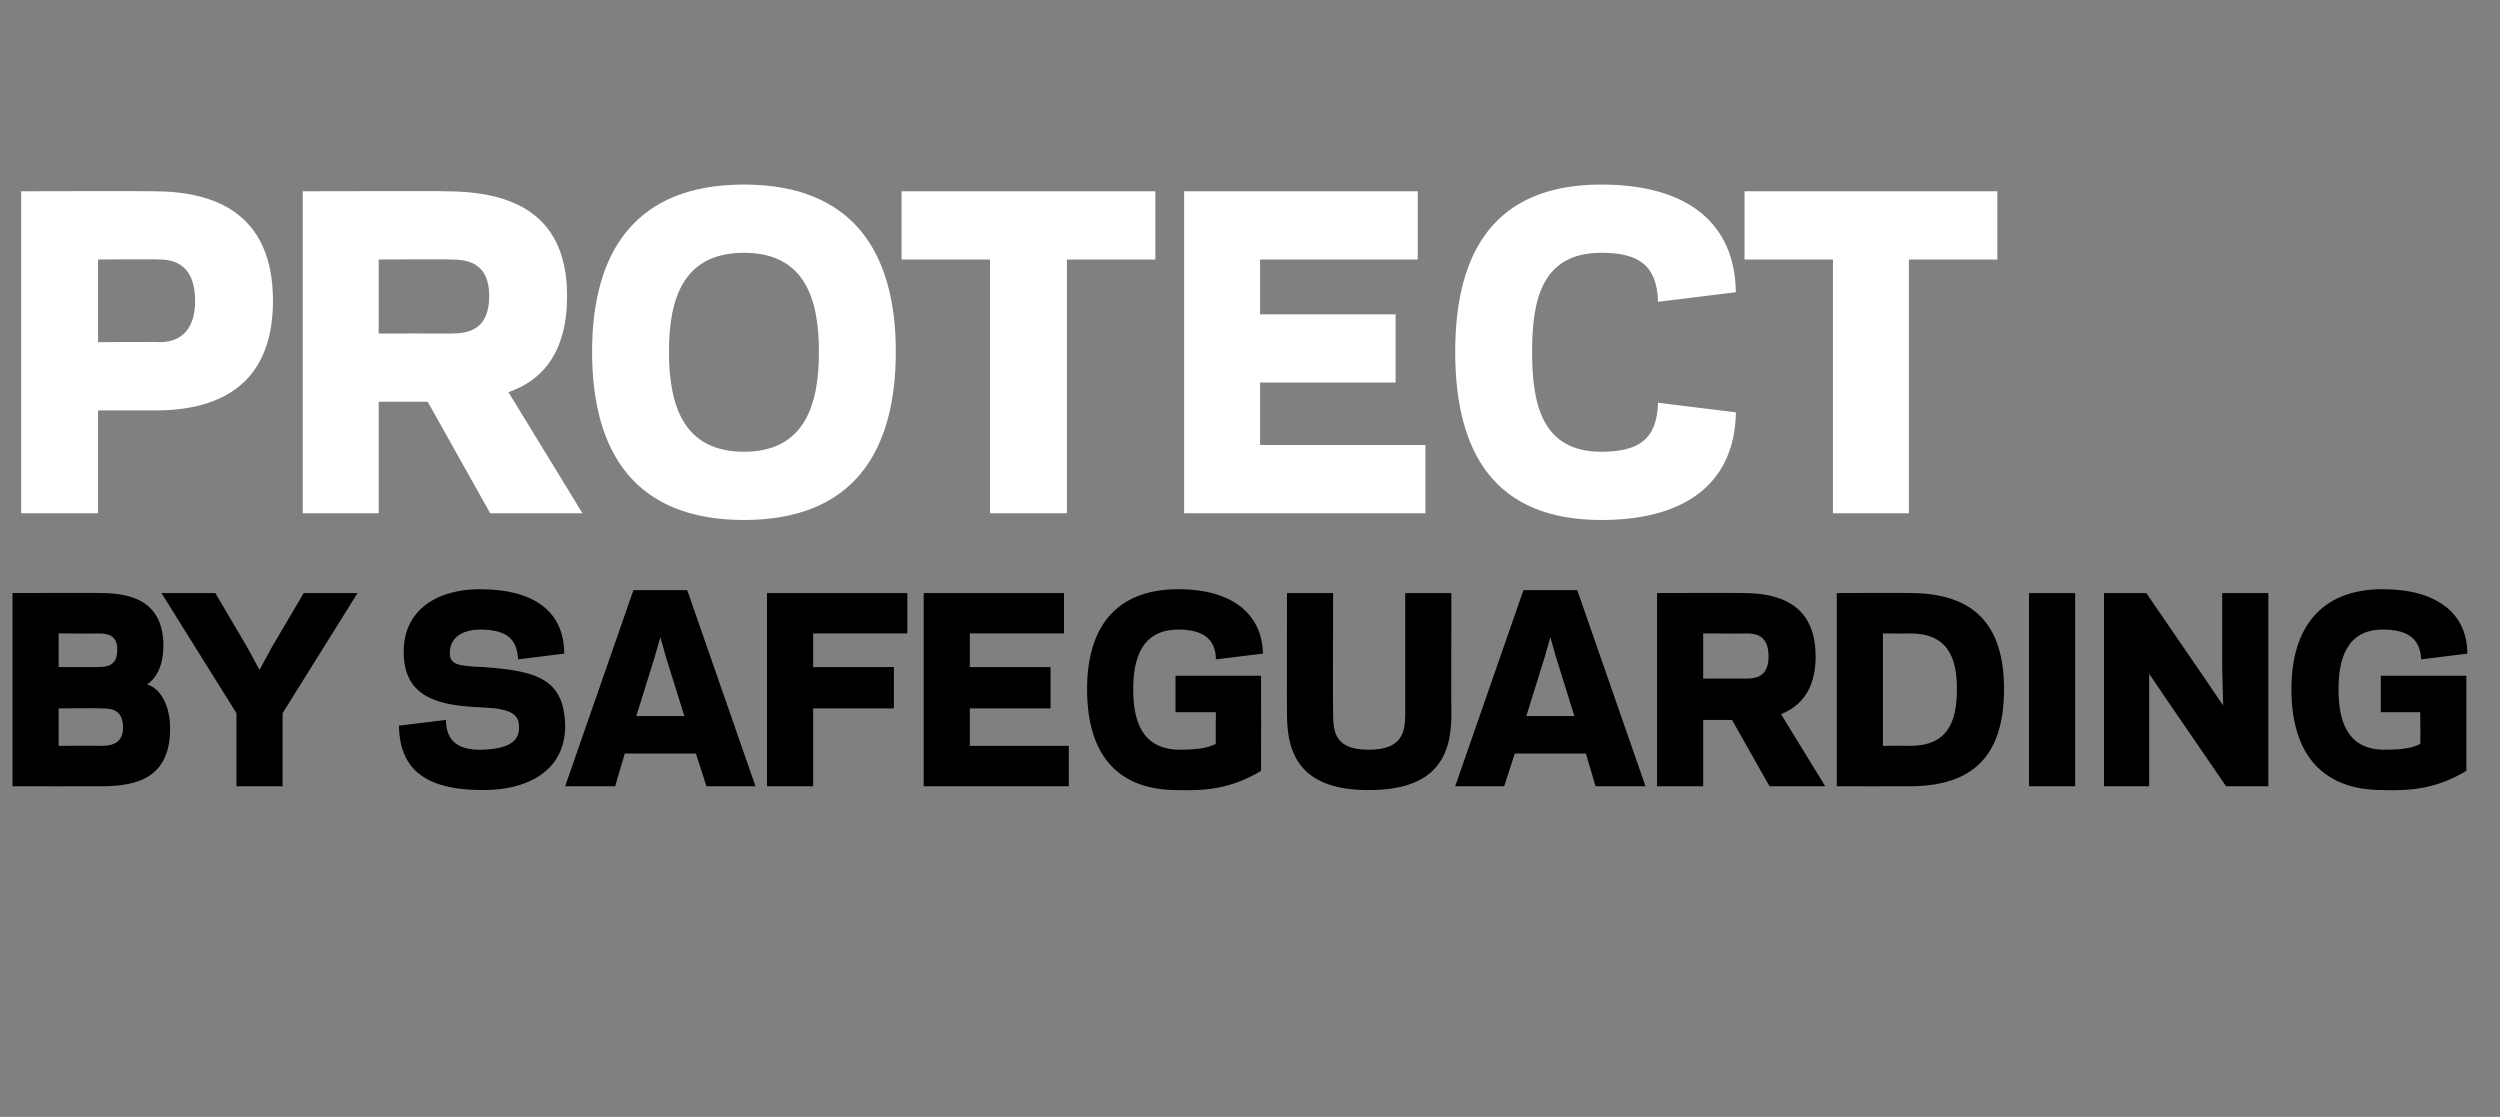
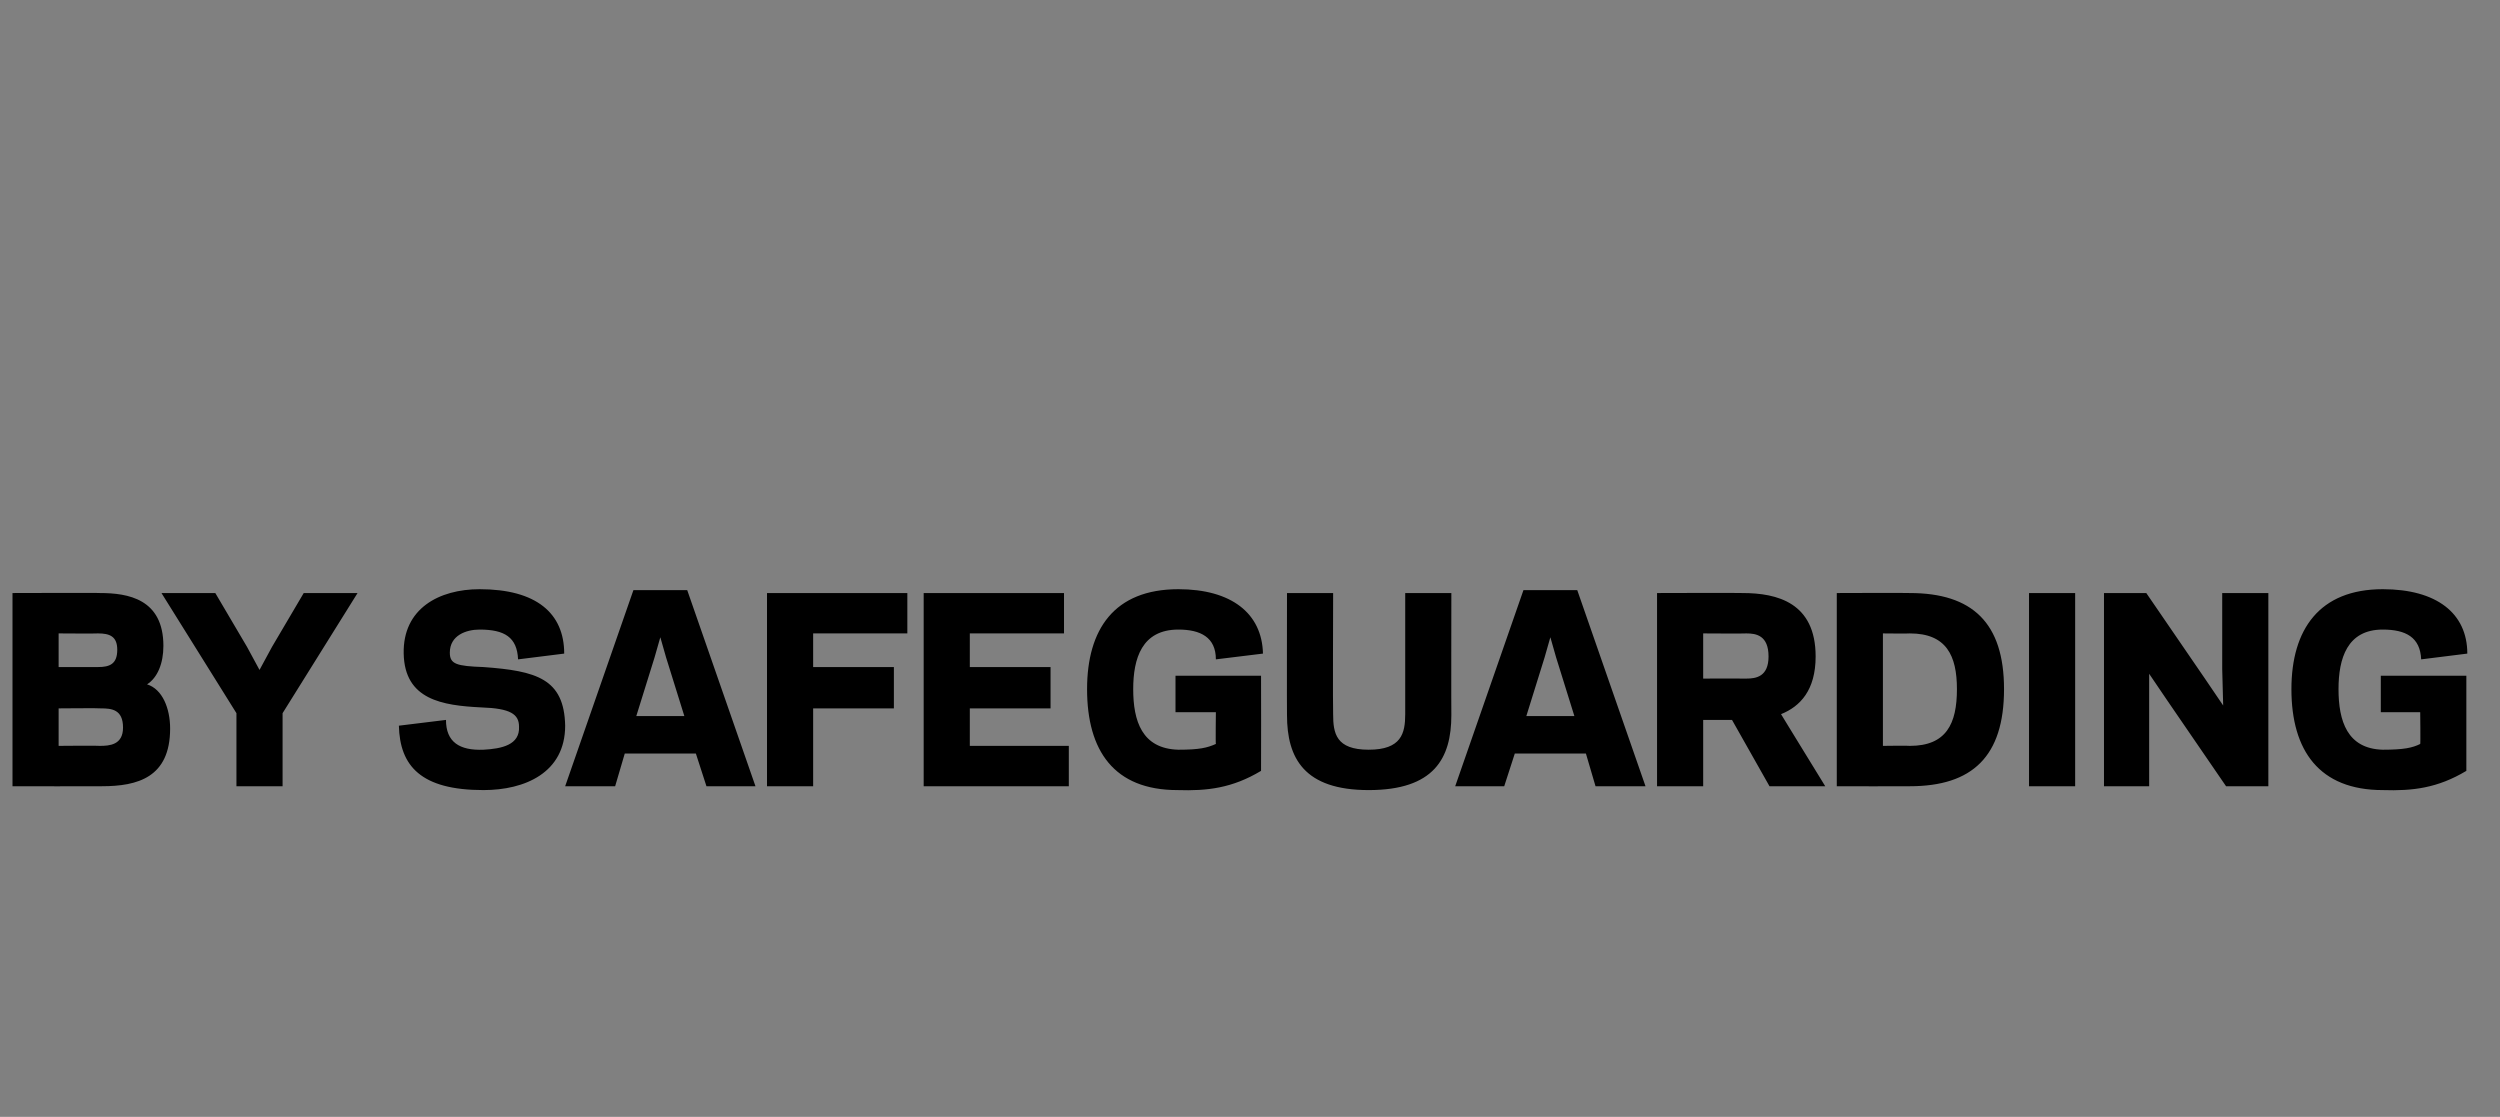
<svg xmlns="http://www.w3.org/2000/svg" version="1.1" width="260.1px" height="116.2px" viewBox="0 -19 260.1 116.2" style="top:-19px">
  <rect x="0" y="-19" width="260.1" height="116.2" fill="#808080" stroke="none" />
  <desc>PROTECT BY SAFEGUARDING</desc>
  <defs />
  <g id="Polygon31719">
    <path d="m1.3 62.8l0-20.1c0 0 9.14-.03 9.1 0c2.9 0 6.6.6 6.6 5.5c0 1.8-.6 3.3-1.7 4c1.6.5 2.4 2.5 2.4 4.6c0 5.1-3.4 6-7.1 6c-.01.02-9.3 0-9.3 0zm9.1-4.2c1 0 2.4-.1 2.4-1.9c0-1.9-1.2-2-2.3-2c-.01-.04-4.4 0-4.4 0l0 3.9c0 0 4.29-.04 4.3 0zm-4.3-11.7l0 3.5c0 0 4.08-.01 4.1 0c1.2 0 2-.3 2-1.8c0-1.4-.8-1.7-2-1.7c-.02.03-4.1 0-4.1 0zm16.3-4.2l3.3 5.6l1.3 2.4l1.3-2.4l3.3-5.6l5.6 0l-7.8 12.5l0 7.6l-4.8 0l0-7.6l-7.8-12.5l5.6 0zm19.1 13.8c0 0 4.9-.6 4.9-.6c0 2.3 1.4 3.2 3.9 3.1c1.9-.1 3.8-.5 3.7-2.4c0-1.3-.9-1.9-3.9-2c-4.1-.2-8-.8-8.1-5.6c-.1-4.7 3.7-6.7 7.9-6.7c5.9 0 8.8 2.5 8.8 6.7c0 0-4.8.6-4.8.6c-.1-2.3-1.4-3.1-4-3.1c-1.4 0-3.1.6-3.1 2.4c0 1.2.7 1.4 3.5 1.5c5.5.4 8.4 1.2 8.5 6.1c0 4.9-4.2 6.7-8.5 6.7c-6.5 0-8.7-2.5-8.8-6.7zm30.9 2.9l-7.4 0l-1 3.4l-5.2 0l7.1-20.4l5.6 0l7.1 20.4l-5.1 0l-1.1-3.4zm-6.2-3.9l5 0l-1.9-6.1l-.6-2.1l-.6 2.1l-1.9 6.1zm18.4 7.3l-4.8 0l0-20.1l14.6 0l0 4.2l-9.8 0l0 3.5l8.4 0l0 4.3l-8.4 0l0 8.1zm26.1-20.1l0 4.2l-9.8 0l0 3.5l8.4 0l0 4.3l-8.4 0l0 3.9l10.3 0l0 4.2l-15.1 0l0-20.1l14.6 0zm2.4 10c0-6.2 2.8-10.4 9.5-10.4c5.5 0 8.7 2.5 8.8 6.7c0 0-4.9.6-4.9.6c0-2.3-1.6-3.1-3.9-3.1c-3.8 0-4.7 3-4.7 6.2c0 3.3.9 6.2 4.7 6.3c2.2 0 3-.2 3.9-.6c-.04.03 0-3.3 0-3.3l-4.2 0l0-3.8l8.9 0c0 0 .02 9.87 0 9.9c-3 1.8-5.6 2.1-8.7 2c-6.6 0-9.4-4.1-9.4-10.5zm20.8 2.7c-.02.01 0-12.7 0-12.7l4.8 0c0 0-.04 12.6 0 12.6c0 2 .3 3.7 3.7 3.7c3.4 0 3.8-1.7 3.8-3.7c0 0 0-12.6 0-12.6l4.8 0c0 0-.02 12.71 0 12.7c0 4.5-1.8 7.8-8.6 7.8c-6.7 0-8.5-3.3-8.5-7.8zm31.1 4l-7.4 0l-1.1 3.4l-5.1 0l7.1-20.4l5.6 0l7.1 20.4l-5.2 0l-1-3.4zm-6.2-3.9l5 0l-1.9-6.1l-.6-2.1l-.6 2.1l-1.9 6.1zm18.4 7.3l-4.8 0l0-20.1c0 0 8.9-.03 8.9 0c3.6 0 7.6 1 7.6 6.6c0 3.5-1.6 5.2-3.6 6c-.02-.02 4.6 7.5 4.6 7.5l-5.8 0l-3.9-6.9l-3 0l0 6.9zm4.5-11.2c1 0 2.3-.2 2.3-2.3c0-2.2-1.3-2.4-2.3-2.4c-.04.03-4.5 0-4.5 0l0 4.7c0 0 4.46-.02 4.5 0zm9.4 11.2l0-20.1c0 0 7.59-.03 7.6 0c6.5 0 9.8 3.1 9.8 10c0 7-3.3 10.1-9.8 10.1c-.01.02-7.6 0-7.6 0zm7.6-4.2c3.8 0 4.9-2.3 4.9-5.9c0-3.5-1.1-5.8-4.9-5.8c-.01.03-2.8 0-2.8 0l0 11.7c0 0 2.79-.04 2.8 0zm17.2 4.2l-4.8 0l0-20.1l4.8 0l0 20.1zm9.6-8.9l-1.9-2.8l0 3.8l0 7.9l-4.7 0l0-20.1l4.4 0l6.1 8.9l1.9 2.8l-.1-3.8l0-7.9l4.8 0l0 20.1l-4.4 0l-6.1-8.9zm12.9-1.2c0-6.2 2.9-10.4 9.5-10.4c5.6 0 8.8 2.5 8.8 6.7c0 0-4.8.6-4.8.6c-.1-2.3-1.6-3.1-4-3.1c-3.7 0-4.6 3-4.6 6.2c0 3.3.9 6.2 4.6 6.3c2.2 0 3.1-.2 3.9-.6c.04.03 0-3.3 0-3.3l-4.1 0l0-3.8l8.9 0c0 0-.01 9.87 0 9.9c-3 1.8-5.6 2.1-8.7 2c-6.6 0-9.5-4.1-9.5-10.5z" stroke="none" fill="#000" />
  </g>
  <g id="Polygon31718">
-     <path d="m16.6 16.6c1.7 0 3.7-.8 3.7-4.3c0-3.6-2-4.3-3.7-4.3c0-.05-6.4 0-6.4 0l0 8.6c0 0 6.4-.05 6.4 0zm-6.4 17.8l-8 0l0-33.5c0 0 13.8-.04 13.8 0c6.1 0 12.4 2.1 12.4 11.4c0 9.2-6.2 11.4-12.2 11.4c-.03-.01-6 0-6 0l0 10.7zm29.2 0l-7.9 0l0-33.5c0 0 14.81-.04 14.8 0c6.1 0 12.7 1.7 12.7 10.9c0 5.9-2.6 8.8-6.1 10c.03.04 7.7 12.6 7.7 12.6l-9.6 0l-6.5-11.6l-5.1 0l0 11.6zm7.5-18.7c1.7 0 4-.3 4-3.9c0-3.5-2.3-3.8-4-3.8c.01-.05-7.5 0-7.5 0l0 7.7c0 0 7.51-.01 7.5 0zm14.7 1.9c0-10.4 4.5-17.4 15.8-17.4c11.3 0 15.8 7 15.8 17.4c0 10.5-4.5 17.5-15.8 17.5c-11.3 0-15.8-7-15.8-17.5zm8 0c0 5.4 1.4 10.4 7.8 10.4c6.4 0 7.8-5 7.8-10.4c0-5.4-1.4-10.3-7.8-10.3c-6.4 0-7.8 4.9-7.8 10.3zm41.4 16.8l-8 0l0-26.4l-9.2 0l0-7.1l26.4 0l0 7.1l-9.2 0l0 26.4zm36.5-33.5l0 7.1l-16.4 0l0 5.7l14.1 0l0 7.1l-14.1 0l0 6.5l17.2 0l0 7.1l-25.1 0l0-33.5l24.3 0zm19.1 27.1c3.9 0 5.8-1.3 5.9-5.1c0 0 8.1 1 8.1 1c-.1 7-4.8 11.2-14 11.2c-11.1 0-15.2-7-15.2-17.5c0-10.4 4.1-17.4 15.2-17.4c9.2 0 13.9 4.2 14 11.2c0 0-8.1 1-8.1 1c-.1-3.8-2-5.1-5.9-5.1c-6.2 0-7.2 4.9-7.2 10.3c0 5.4 1 10.4 7.2 10.4zm32 6.4l-7.9 0l0-26.4l-9.2 0l0-7.1l26.3 0l0 7.1l-9.2 0l0 26.4z" stroke="none" fill="#fff" />
-   </g>
+     </g>
</svg>